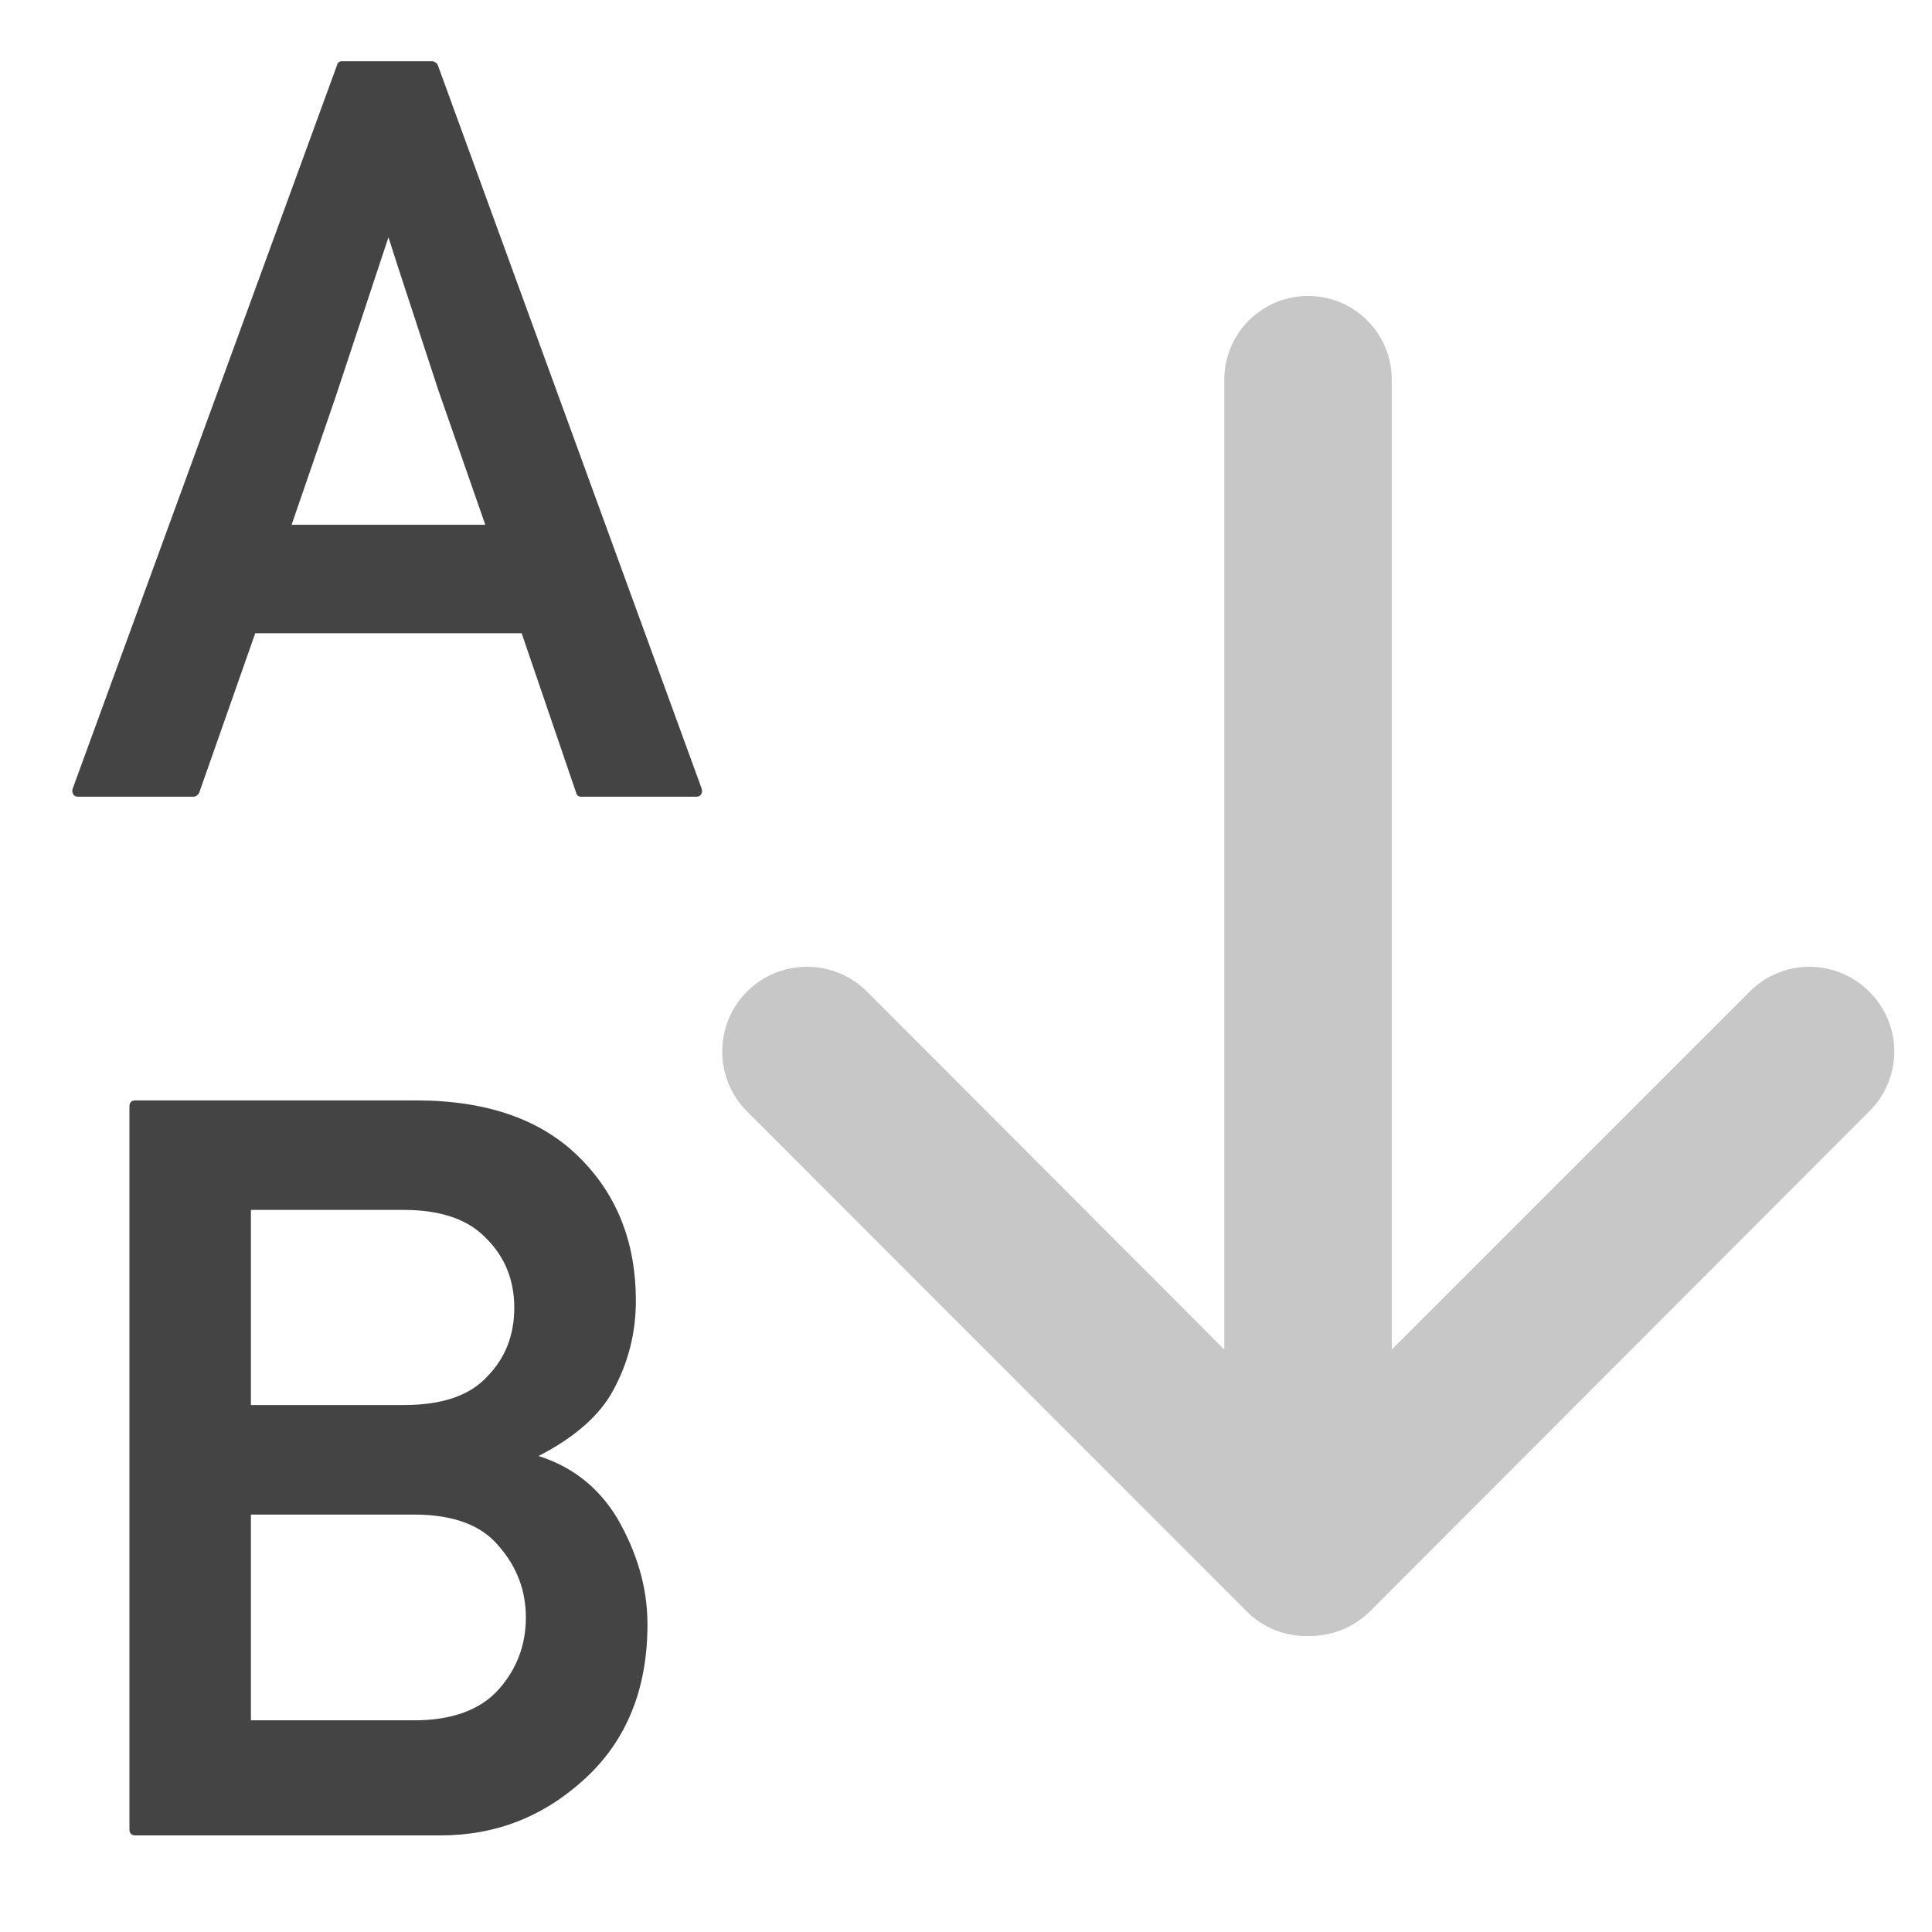
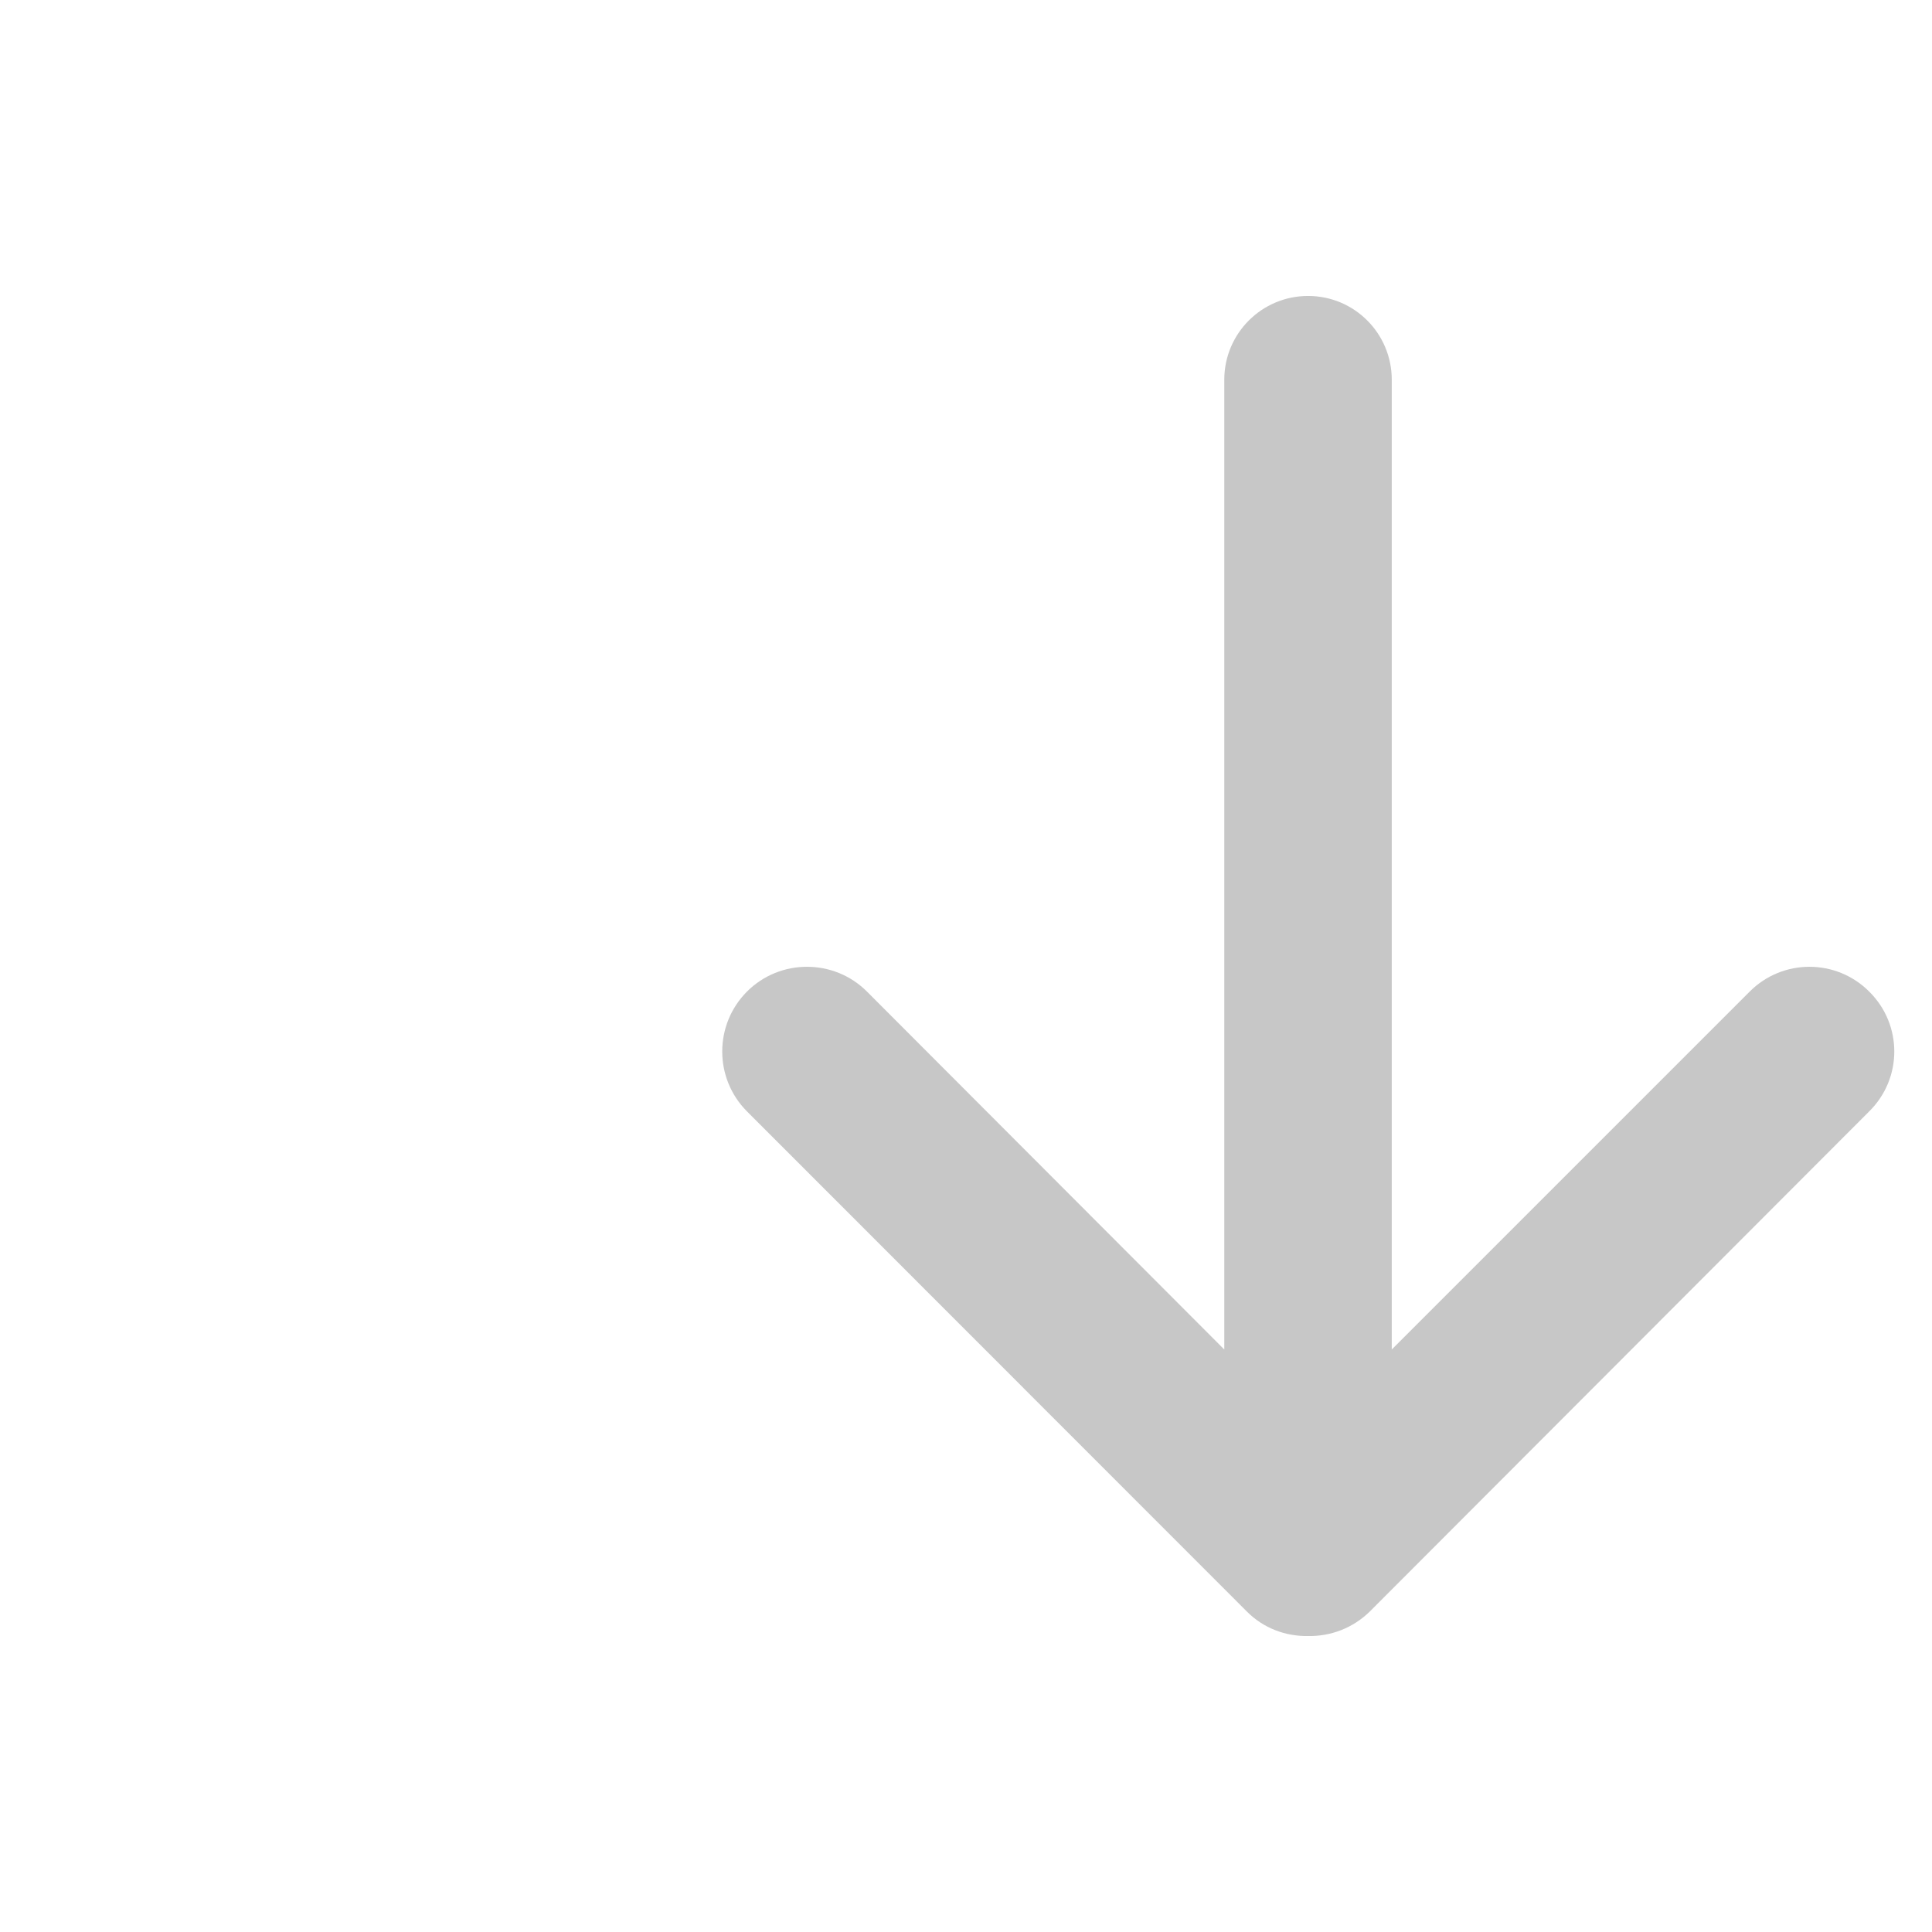
<svg xmlns="http://www.w3.org/2000/svg" style="fill-rule:evenodd;clip-rule:evenodd;stroke-linejoin:round;stroke-miterlimit:2" width="100%" height="100%" viewBox="0 0 16 16" xml:space="preserve">
  <defs>
    <style id="current-color-scheme" type="text/css">
   .ColorScheme-Text { color:#444444; } .ColorScheme-Highlight { color:#4285f4; } .ColorScheme-NeutralText { color:#ff9800; } .ColorScheme-PositiveText { color:#4caf50; } .ColorScheme-NegativeText { color:#f44336; }
  </style>
  </defs>
-   <path style="fill:currentColor;" class="ColorScheme-Text" d="M1.122,15.2c-0.034,-0 -0.05,-0.017 -0.05,-0.051l-0,-5.986c-0,-0.033 0.016,-0.05 0.05,-0.05l2.322,0c0.588,0 1.039,0.158 1.354,0.472c0.312,0.309 0.468,0.705 0.468,1.187c-0,0.264 -0.062,0.509 -0.184,0.735c-0.111,0.211 -0.319,0.395 -0.622,0.551c0.281,0.089 0.498,0.261 0.651,0.514c0.081,0.139 0.143,0.282 0.186,0.428c0.043,0.146 0.065,0.297 0.065,0.453c-0,0.532 -0.171,0.957 -0.514,1.274c-0.34,0.315 -0.739,0.473 -1.199,0.473l-2.527,-0Zm0.956,-2.657l0,1.704l1.35,0c0.314,0 0.548,-0.085 0.701,-0.255c0.151,-0.17 0.226,-0.369 0.226,-0.597c0,-0.223 -0.075,-0.421 -0.226,-0.593c-0.144,-0.173 -0.378,-0.259 -0.701,-0.259l-1.35,-0Zm0,-2.523l0,1.616l1.266,0c0.315,0 0.545,-0.078 0.689,-0.234c0.151,-0.153 0.226,-0.344 0.226,-0.572c-0,-0.225 -0.075,-0.415 -0.226,-0.568c-0.15,-0.162 -0.38,-0.242 -0.689,-0.242l-1.266,-0Zm-1.43,-3.422c-0.02,-0 -0.034,-0.007 -0.042,-0.021c-0.008,-0.014 -0.01,-0.03 -0.004,-0.046l2.189,-5.991c0.005,-0.022 0.019,-0.033 0.041,-0.033l0.748,0c0.009,0 0.018,0.004 0.027,0.011c0.01,0.006 0.016,0.014 0.019,0.022l2.185,5.991c0.005,0.016 0.004,0.032 -0.004,0.046c-0.009,0.014 -0.021,0.021 -0.038,0.021l-0.957,-0c-0.022,-0 -0.036,-0.012 -0.041,-0.034l-0.451,-1.32l-2.206,0l-0.464,1.32c-0.003,0.008 -0.009,0.016 -0.019,0.023c-0.009,0.007 -0.018,0.011 -0.027,0.011l-0.956,-0Zm3.371,-2.252l-0.389,-1.115l-0.334,-1.02l-0.079,-0.246l-0.441,1.332l-0.361,1.049l1.604,-0Z" />
  <path style="fill:currentColor;fill-opacity:0.3" class="ColorScheme-Text" d="M11.526,3.145l0,8.031l2.964,-2.964c0.273,-0.274 0.717,-0.274 0.99,-0c0.277,0.274 0.277,0.718 -0,0.992l-4.134,4.14c-0.143,0.141 -0.328,0.208 -0.513,0.205c-0.185,0.003 -0.37,-0.064 -0.509,-0.205l-4.138,-4.14c-0.273,-0.274 -0.273,-0.718 -0,-0.992c0.273,-0.274 0.721,-0.274 0.994,-0l2.959,2.964l0,-8.031c0,-0.383 0.31,-0.694 0.694,-0.694c0.384,0 0.693,0.311 0.693,0.694Z" />
</svg>